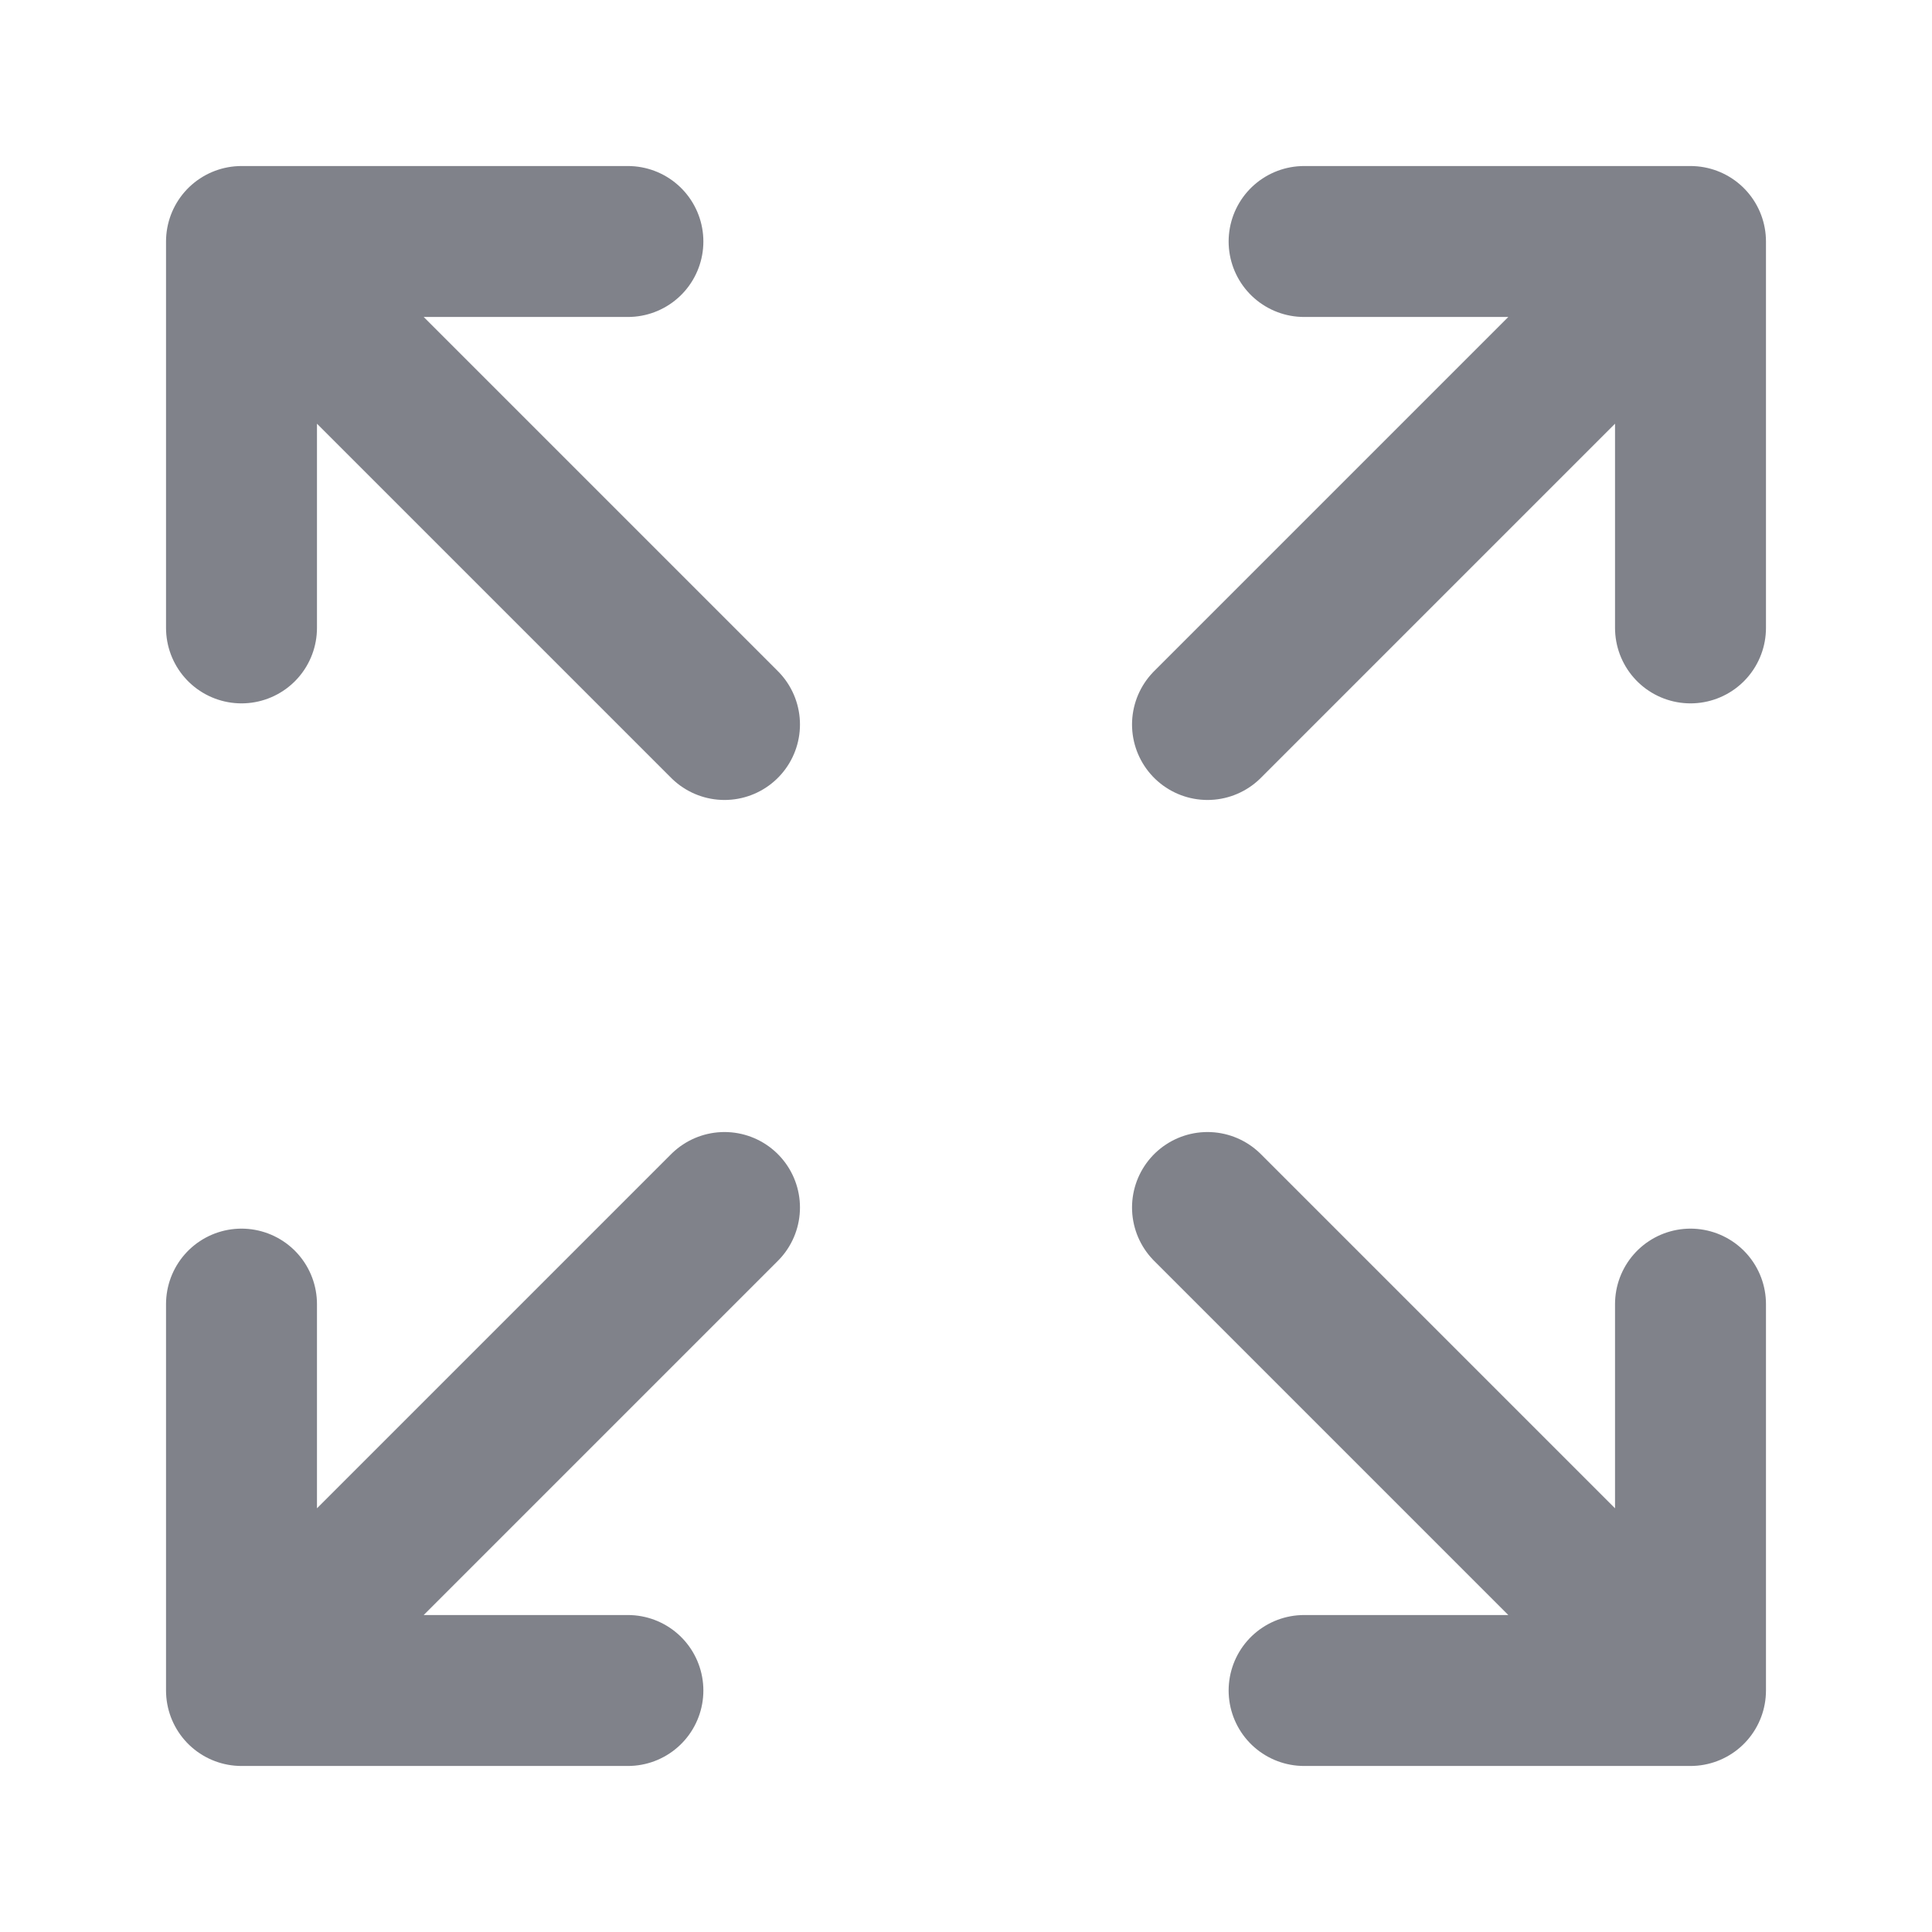
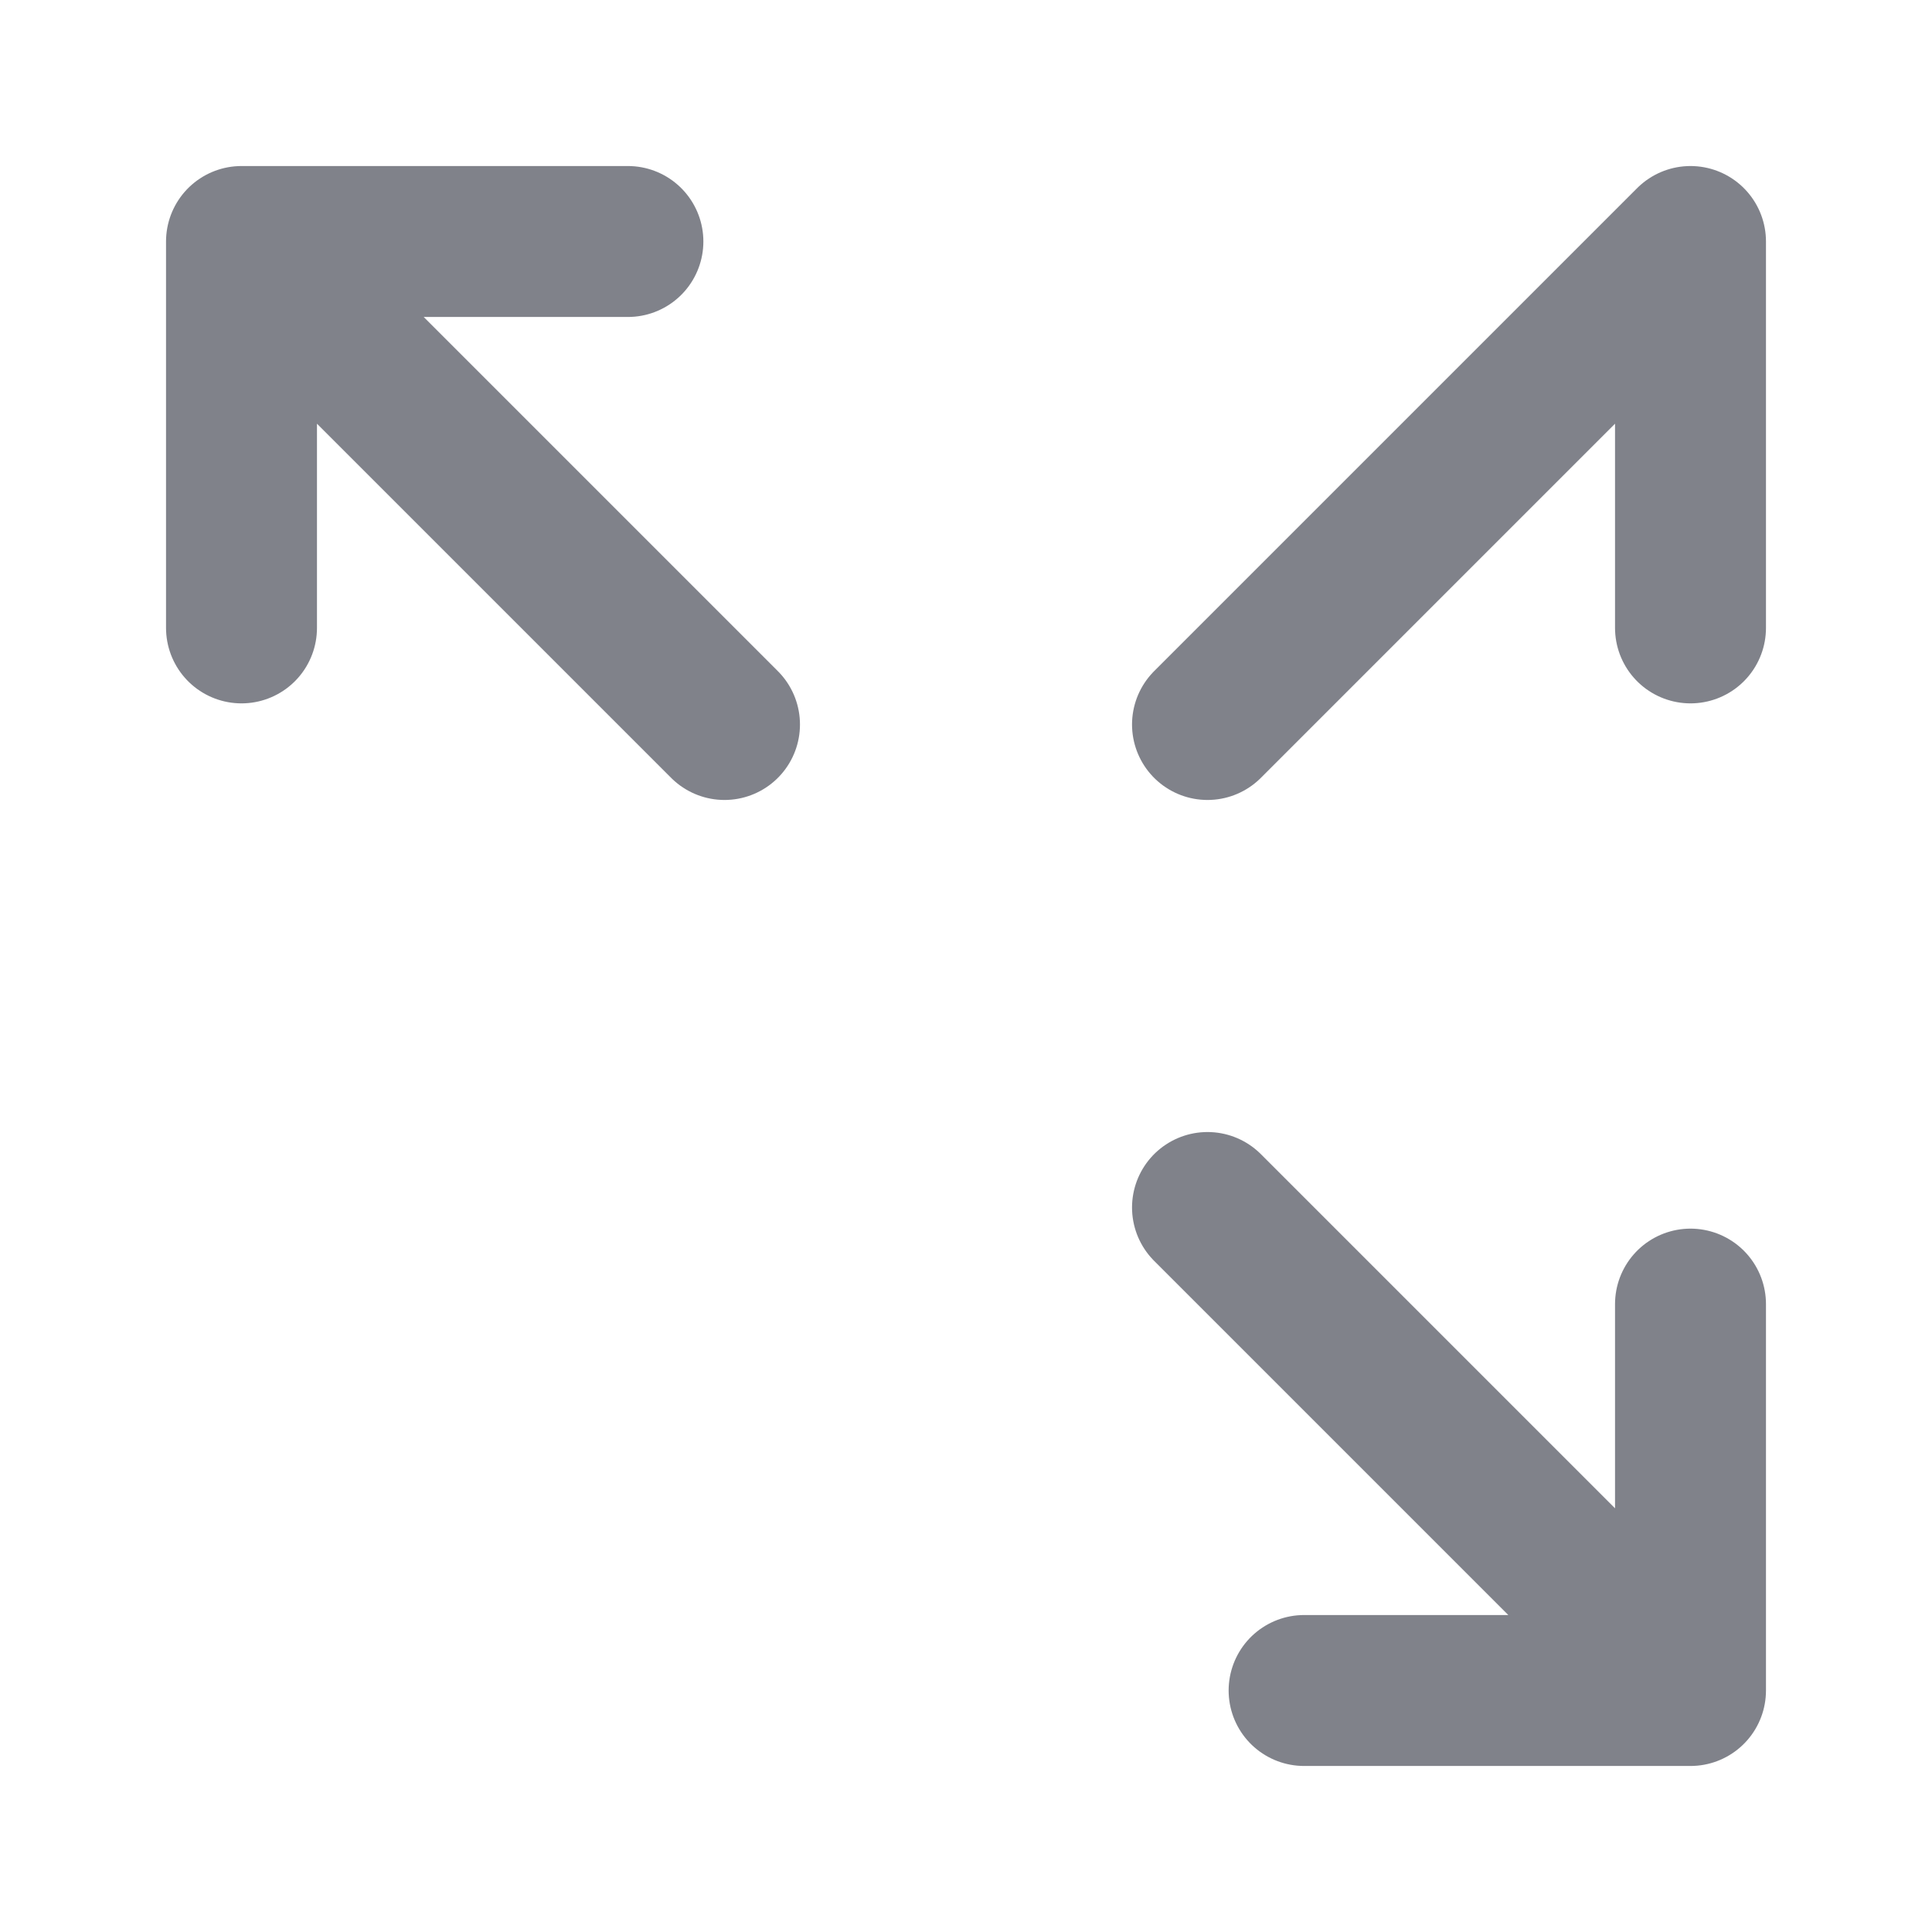
<svg xmlns="http://www.w3.org/2000/svg" width="16" height="16" viewBox="0 0 16 16" fill="none">
  <path d="M14 14L10 10M14 14V10.8M14 14H10.8" stroke="#020617" stroke-opacity="0.5" stroke-width="1.25" stroke-linecap="round" stroke-linejoin="round" />
-   <path d="M2 10.8V14M2 14H5.2M2 14L6 10" stroke="#020617" stroke-opacity="0.5" stroke-width="1.25" stroke-linecap="round" stroke-linejoin="round" />
-   <path d="M14 5.2V2M14 2H10.8M14 2L10 6" stroke="#020617" stroke-opacity="0.5" stroke-width="1.25" stroke-linecap="round" stroke-linejoin="round" />
+   <path d="M14 5.2V2M14 2M14 2L10 6" stroke="#020617" stroke-opacity="0.5" stroke-width="1.25" stroke-linecap="round" stroke-linejoin="round" />
  <path d="M2 5.2V2M2 2H5.2M2 2L6 6" stroke="#020617" stroke-opacity="0.5" stroke-width="1.25" stroke-linecap="round" stroke-linejoin="round" />
</svg>